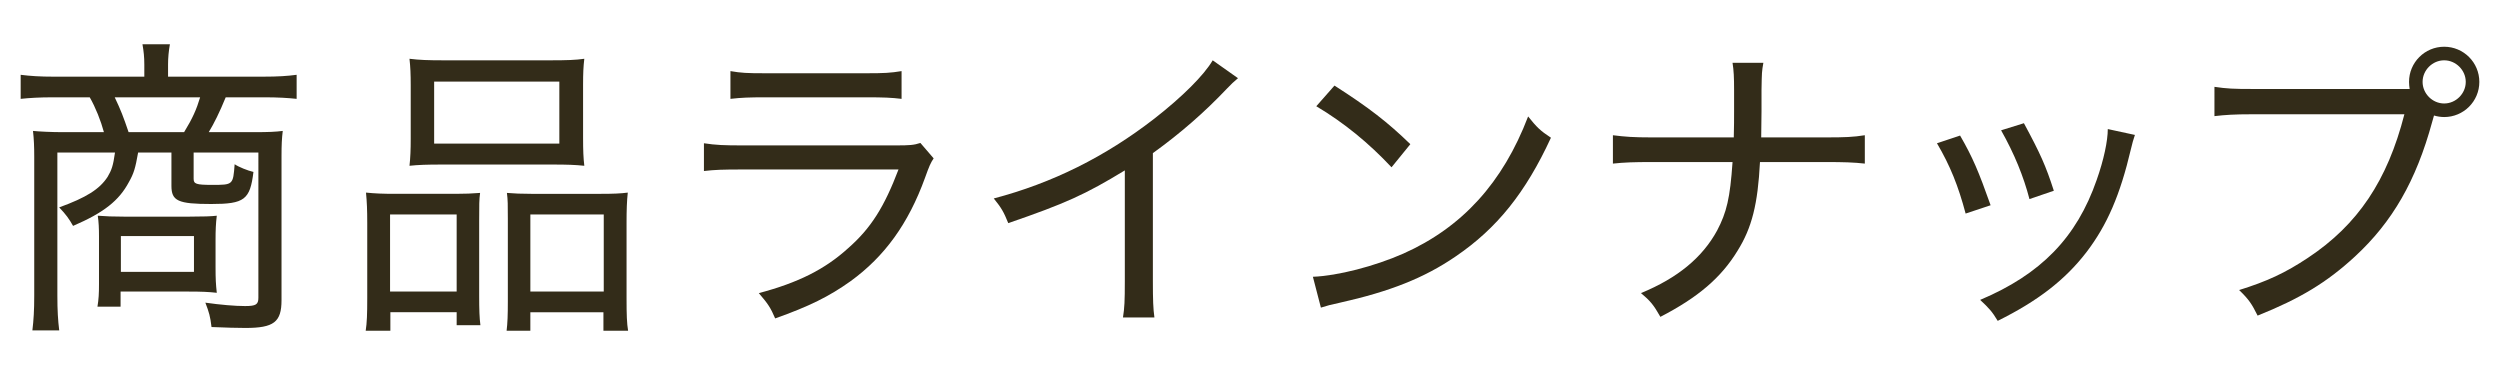
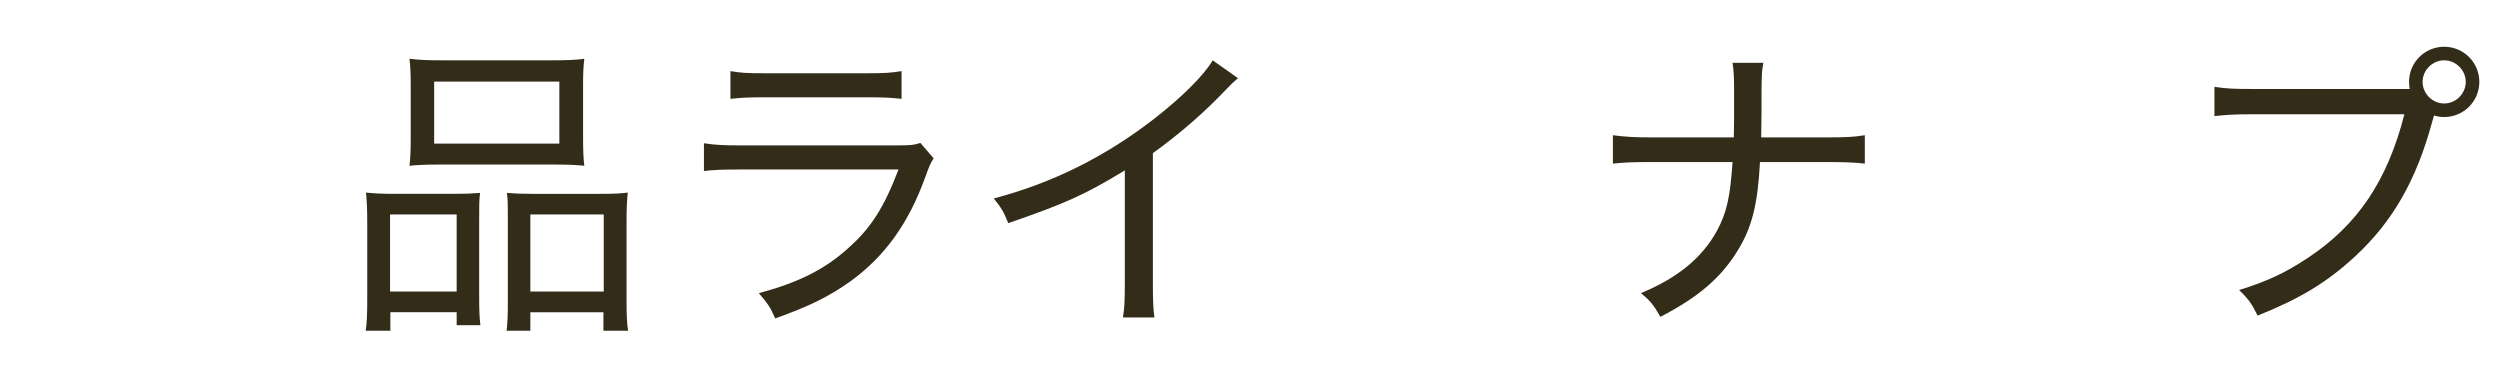
<svg xmlns="http://www.w3.org/2000/svg" version="1.1" id="レイヤー_1" x="0px" y="0px" width="300px" height="45px" viewBox="0 0 300 45" enable-background="new 0 0 300 45" xml:space="preserve">
  <g>
    <g>
      <g>
        <g>
          <g>
-             <path fill="#332C19" d="M17.318,7.756c0-0.926-0.074-1.592-0.222-2.443h3.293c-0.148,0.814-0.222,1.629-0.222,2.443v1.443       h11.471c1.702,0,2.85-0.074,3.959-0.223v2.887c-1.036-0.111-2.257-0.186-3.848-0.186h-4.663       c-0.74,1.812-1.406,3.145-2.035,4.182h5.439c1.776,0,2.553-0.037,3.441-0.148c-0.111,0.926-0.148,1.666-0.148,3.07v17.244       c0,2.627-0.925,3.33-4.33,3.33c-0.962,0-2.331-0.037-4.07-0.111c-0.148-1.258-0.296-1.775-0.74-2.924       c1.813,0.26,3.589,0.408,4.773,0.408c1.295,0,1.591-0.186,1.591-1V18.301h-7.771v3.145c0,0.629,0.296,0.74,2.22,0.74       c2.516,0,2.516,0,2.701-2.479c0.481,0.332,1.591,0.777,2.257,0.926c-0.407,3.331-1.073,3.848-5.069,3.848       c-3.997,0-4.773-0.371-4.773-2.184v-3.996h-3.997c-0.333,1.887-0.518,2.516-1.11,3.553c-1.184,2.219-2.997,3.663-6.697,5.254       c-0.481-0.852-0.851-1.369-1.666-2.221c3.256-1.184,4.848-2.182,5.81-3.663c0.481-0.814,0.666-1.332,0.888-2.924H6.884v17.17       c0,1.812,0.074,2.959,0.222,4.18H3.886c0.148-1.258,0.222-2.367,0.222-4.18V18.781c0-1.184-0.037-2.07-0.148-3.07       c0.74,0.074,2.22,0.148,3.552,0.148h4.958c-0.37-1.369-0.999-2.961-1.702-4.182h-4.44c-1.554,0-2.812,0.074-3.848,0.186V8.977       c1.184,0.148,2.331,0.223,3.996,0.223h10.842V7.756z M25.866,32.029c0,1.48,0.037,2.072,0.148,3.107       c-0.962-0.111-1.887-0.148-3.331-0.148h-8.214v1.814h-2.775c0.148-0.889,0.185-1.592,0.185-2.701v-5.736       c0-0.961-0.037-1.775-0.148-2.479c0.999,0.074,1.776,0.111,3.145,0.111h7.845c1.702,0,2.664-0.037,3.293-0.111       c-0.111,0.924-0.148,1.701-0.148,2.922V32.029z M22.092,15.859c0.999-1.629,1.48-2.701,1.924-4.182h-10.25       c0.74,1.555,1.036,2.332,1.665,4.182H22.092z M14.506,32.621h8.77v-4.292h-8.77V32.621z" />
            <path fill="#332C19" d="M44.068,26.665c0-1.443-0.037-2.406-0.148-3.553c1.11,0.111,2.035,0.148,3.479,0.148h7.289       c1.147,0,1.998-0.037,2.923-0.111C57.5,23.963,57.5,24.518,57.5,26.553v8.917c0,1.701,0.037,2.701,0.148,3.551h-2.849v-1.553       h-7.955v2.219h-2.96c0.148-0.961,0.185-1.998,0.185-3.885V26.665z M46.807,34.988h7.992v-9.25h-7.992V34.988z M49.286,10.197       c0-1.258-0.037-2.184-0.148-3.145c1.184,0.148,2.183,0.186,4.181,0.186h12.618c2.146,0,3.146-0.037,4.181-0.186       c-0.111,0.961-0.148,1.738-0.148,3.145V16.6c0,1.443,0.037,2.367,0.148,3.293c-1.11-0.111-1.998-0.148-3.885-0.148H53.023       c-1.813,0-2.812,0.037-3.885,0.148c0.111-0.963,0.148-1.961,0.148-3.256V10.197z M52.098,17.229h15.023V9.791H52.098V17.229z        M60.941,26.256c0-1.701,0-2.256-0.111-3.107c0.888,0.074,1.702,0.111,2.923,0.111h8.363c1.48,0,2.368-0.037,3.219-0.148       c-0.111,0.998-0.148,2.109-0.148,3.59v9.101c0,1.998,0.037,2.998,0.185,3.885h-2.96v-2.219h-8.77v2.219h-2.849       c0.111-0.924,0.148-1.85,0.148-3.514V26.256z M63.643,34.988h8.807v-9.25h-8.807V34.988z" />
            <path fill="#332C19" d="M84.472,17.191c1.443,0.221,2.405,0.258,4.699,0.258h18.353c1.628,0,2.146-0.037,2.923-0.295       l1.591,1.85c-0.37,0.555-0.518,0.889-1.036,2.332c-1.998,5.512-4.847,9.436-8.917,12.395c-2.59,1.85-4.995,3.035-9.065,4.479       c-0.555-1.295-0.851-1.74-1.961-3.035c4.736-1.258,7.918-2.85,10.73-5.402c2.738-2.404,4.329-4.959,6.031-9.436H89.135       c-2.442,0-3.404,0.037-4.663,0.186V17.191z M87.654,8.533c1.295,0.221,1.924,0.258,4.255,0.258h12.025       c2.146,0,2.923-0.037,4.255-0.258v3.33c-1.221-0.148-2.183-0.186-4.218-0.186h-12.1c-1.961,0-2.923,0.037-4.218,0.186V8.533z" />
            <path fill="#332C19" d="M148.558,9.383c-0.555,0.482-0.74,0.629-1.332,1.258c-2.664,2.812-5.587,5.367-8.881,7.734V33.73       c0,2.258,0.037,3.33,0.185,4.367h-3.774c0.185-1.148,0.222-1.998,0.222-4.33v-13.32c-4.736,2.887-7.104,3.959-13.987,6.329       c-0.555-1.369-0.814-1.814-1.739-2.961c7.031-1.85,13.358-4.997,19.278-9.584c3.367-2.627,5.958-5.217,6.994-6.992       L148.558,9.383z" />
-             <path fill="#332C19" d="M157.547,33.213c2.96-0.111,7.4-1.258,10.842-2.775c7.067-3.145,11.951-8.51,14.986-16.465       c1.035,1.295,1.442,1.701,2.738,2.553c-3.035,6.586-6.477,10.879-11.435,14.247c-3.774,2.589-7.919,4.216-13.876,5.548       c-1.184,0.26-1.48,0.334-2.294,0.594L157.547,33.213z M160.137,10.271c4.107,2.627,6.401,4.404,9.103,7.031l-2.257,2.773       c-2.775-2.959-5.735-5.365-9.029-7.326L160.137,10.271z" />
            <path fill="#332C19" d="M219.153,16.488c2.22,0,3.22-0.037,4.626-0.26v3.404c-1.295-0.148-2.591-0.186-4.589-0.186h-7.992       c-0.259,5.034-0.962,7.883-2.701,10.659c-1.962,3.218-4.736,5.585-9.251,7.917c-0.814-1.443-1.221-1.924-2.33-2.85       c4.402-1.812,7.362-4.255,9.139-7.511c1.146-2.184,1.555-3.885,1.85-8.215h-9.768c-1.998,0-3.219,0.037-4.588,0.186v-3.404       c1.479,0.186,2.479,0.26,4.625,0.26h9.879c0.037-1.406,0.037-2.146,0.037-3.146v-2.516c0-1.518-0.037-2.367-0.186-3.293h3.701       c-0.186,1.072-0.186,1.109-0.223,3.256v2.553c-0.037,2.666-0.037,2.666-0.037,3.146H219.153z" />
-             <path fill="#332C19" d="M235.21,16.266c1.517,2.627,2.22,4.293,3.663,8.364l-2.997,0.998c-0.888-3.331-1.851-5.735-3.44-8.436       L235.21,16.266z M256.189,16.191c-0.221,0.666-0.295,0.926-0.48,1.703c-1.295,5.512-2.85,9.102-5.328,12.358       c-2.59,3.367-5.883,5.884-10.656,8.251c-0.666-1.109-1.036-1.518-2.109-2.516c7.289-3.072,11.582-7.474,13.986-14.395       c0.852-2.404,1.332-4.699,1.332-6.105L256.189,16.191z M242.869,14.785c1.961,3.627,2.628,5.107,3.59,8.104l-2.924,1       c-0.703-2.702-1.812-5.44-3.404-8.252L242.869,14.785z" />
            <path fill="#332C19" d="M289.158,10.678c-0.037-0.258-0.074-0.555-0.074-0.85c0-2.332,1.887-4.219,4.217-4.219       c2.332,0,4.219,1.887,4.219,4.219c0,2.33-1.887,4.217-4.219,4.217c-0.406,0-0.85-0.072-1.221-0.184l-0.221,0.777       c-1.926,7.066-4.773,11.989-9.252,16.133c-3.404,3.144-6.623,5.068-11.693,7.103c-0.701-1.406-1.035-1.924-2.219-3.07       c3.33-1.037,5.514-2.035,8.289-3.886c5.957-3.959,9.508-9.25,11.543-17.206h-18.279c-2.145,0-3.219,0.074-4.514,0.223V10.42       c1.48,0.221,2.295,0.258,4.588,0.258H289.158z M290.711,9.828c0,1.406,1.184,2.59,2.59,2.59s2.59-1.184,2.59-2.59       s-1.184-2.59-2.59-2.59S290.711,8.422,290.711,9.828z" />
          </g>
        </g>
      </g>
    </g>
  </g>
</svg>